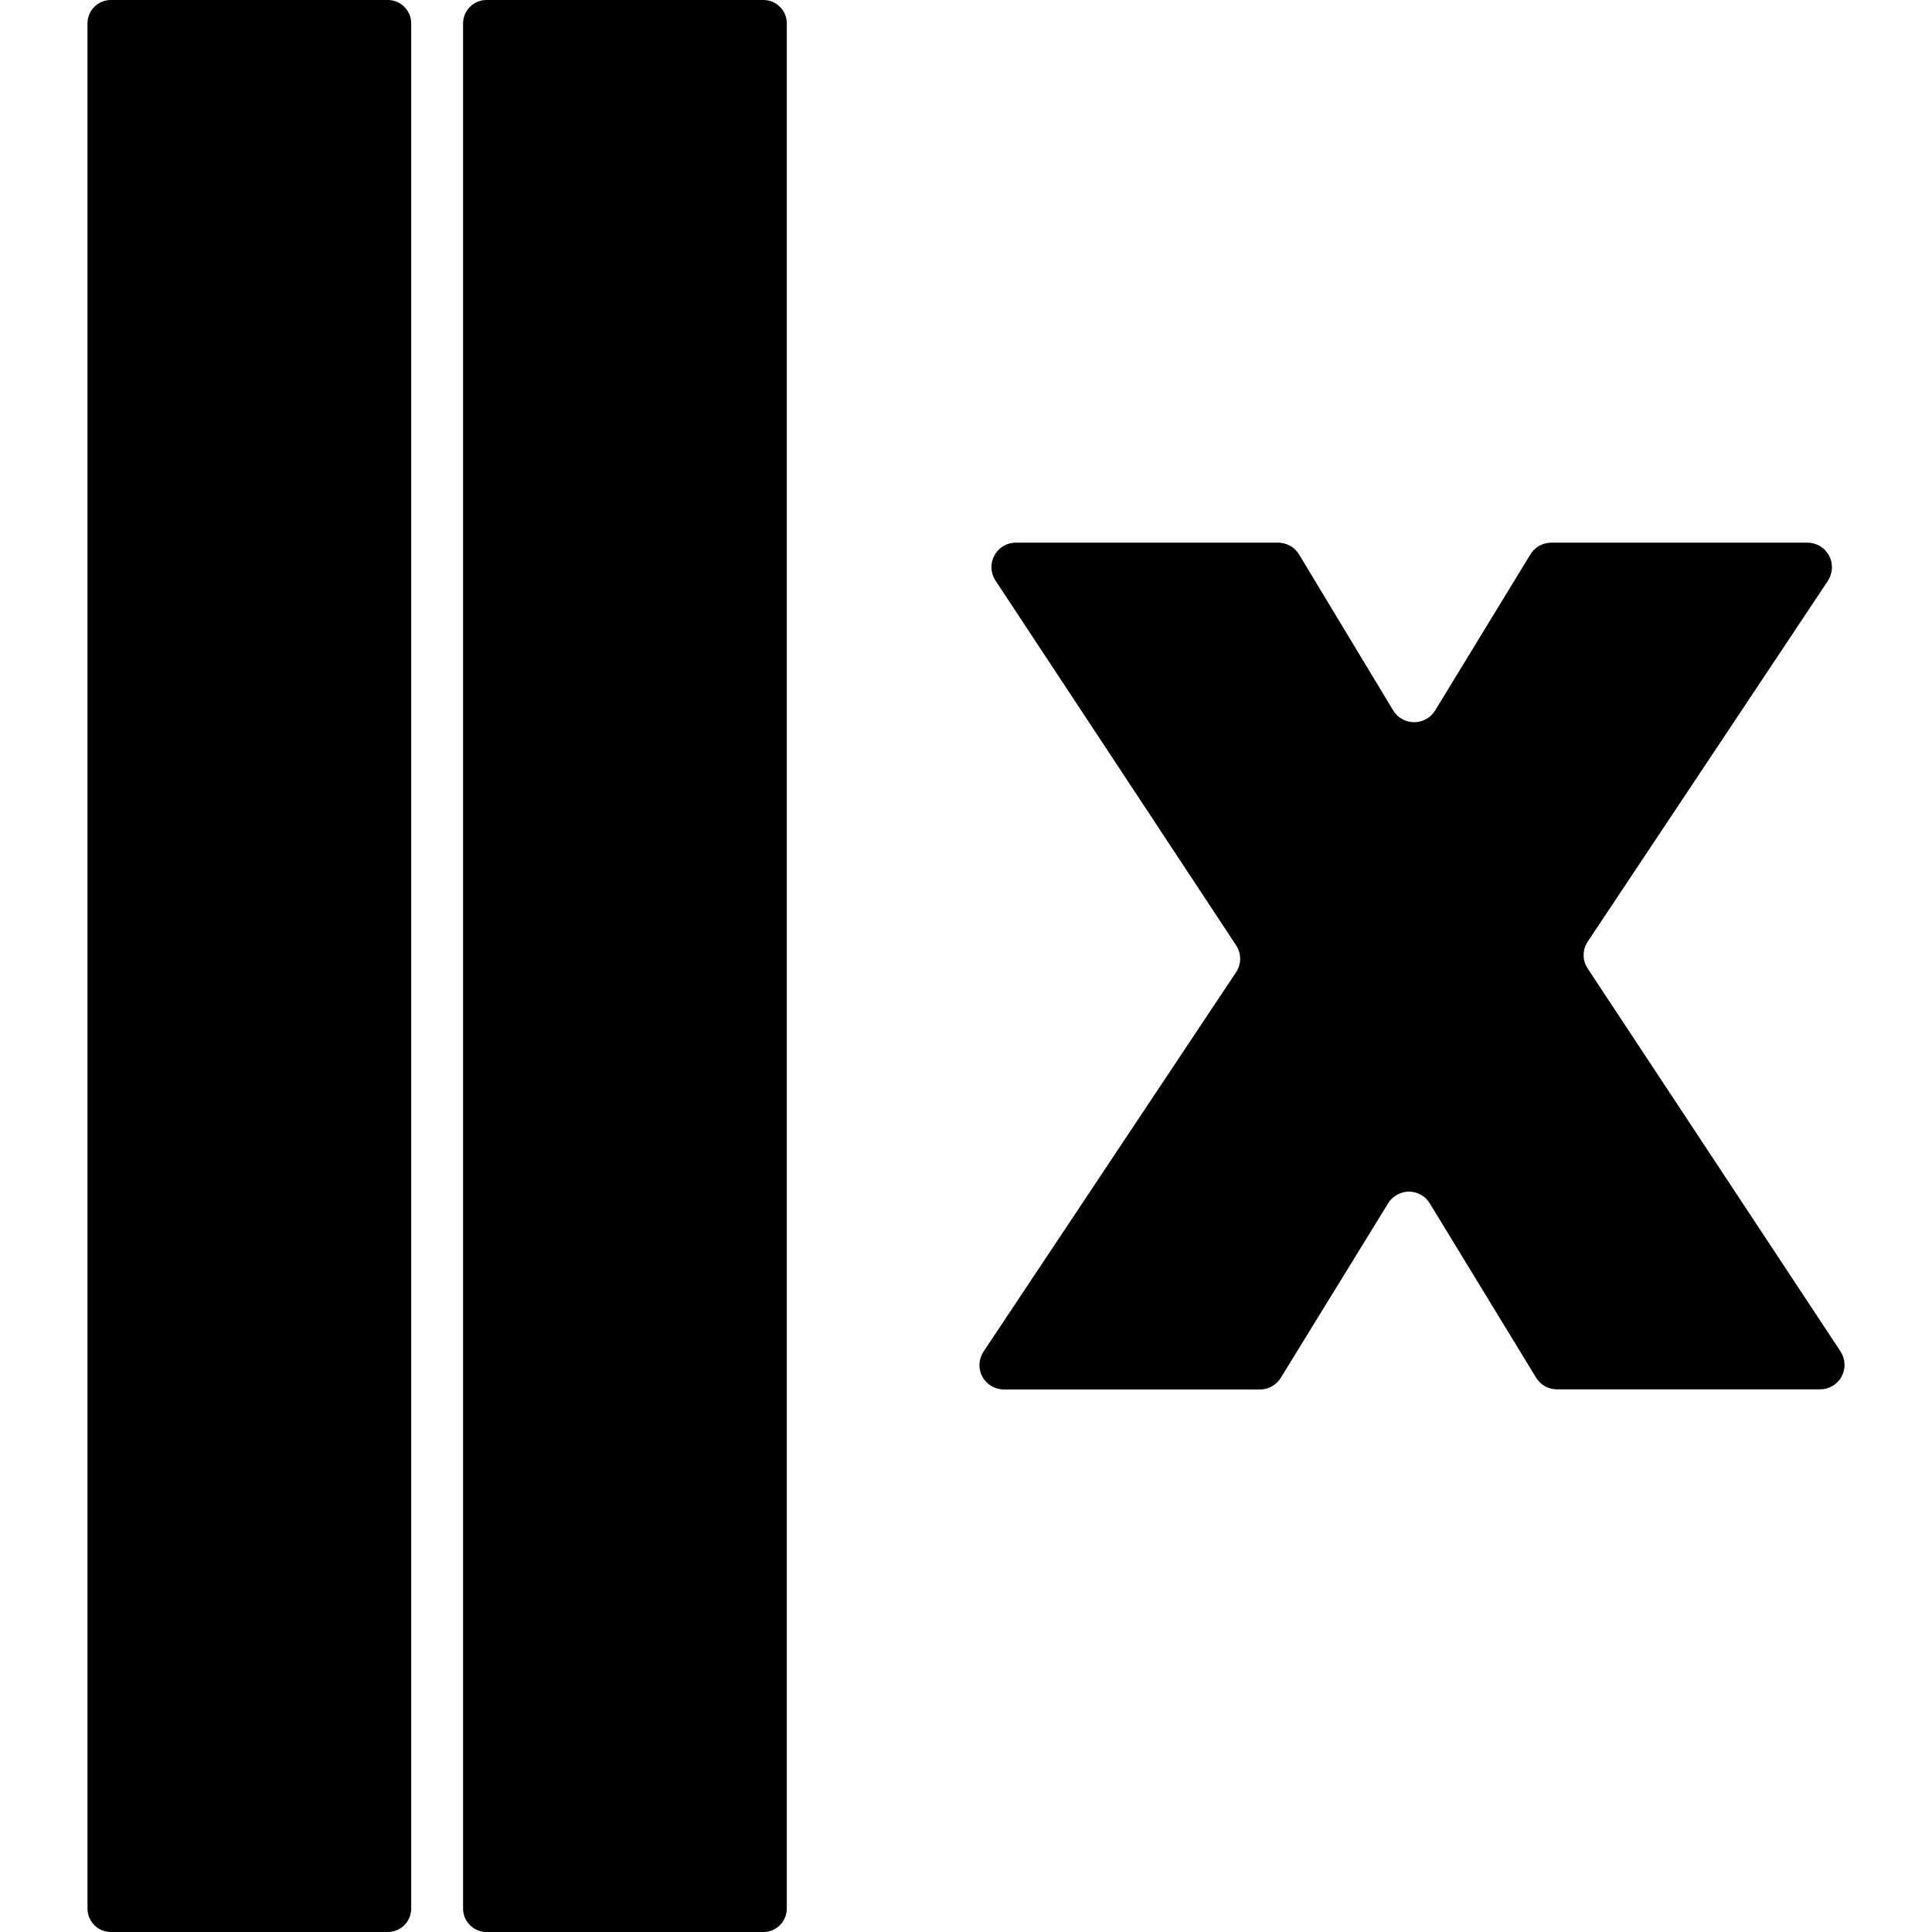
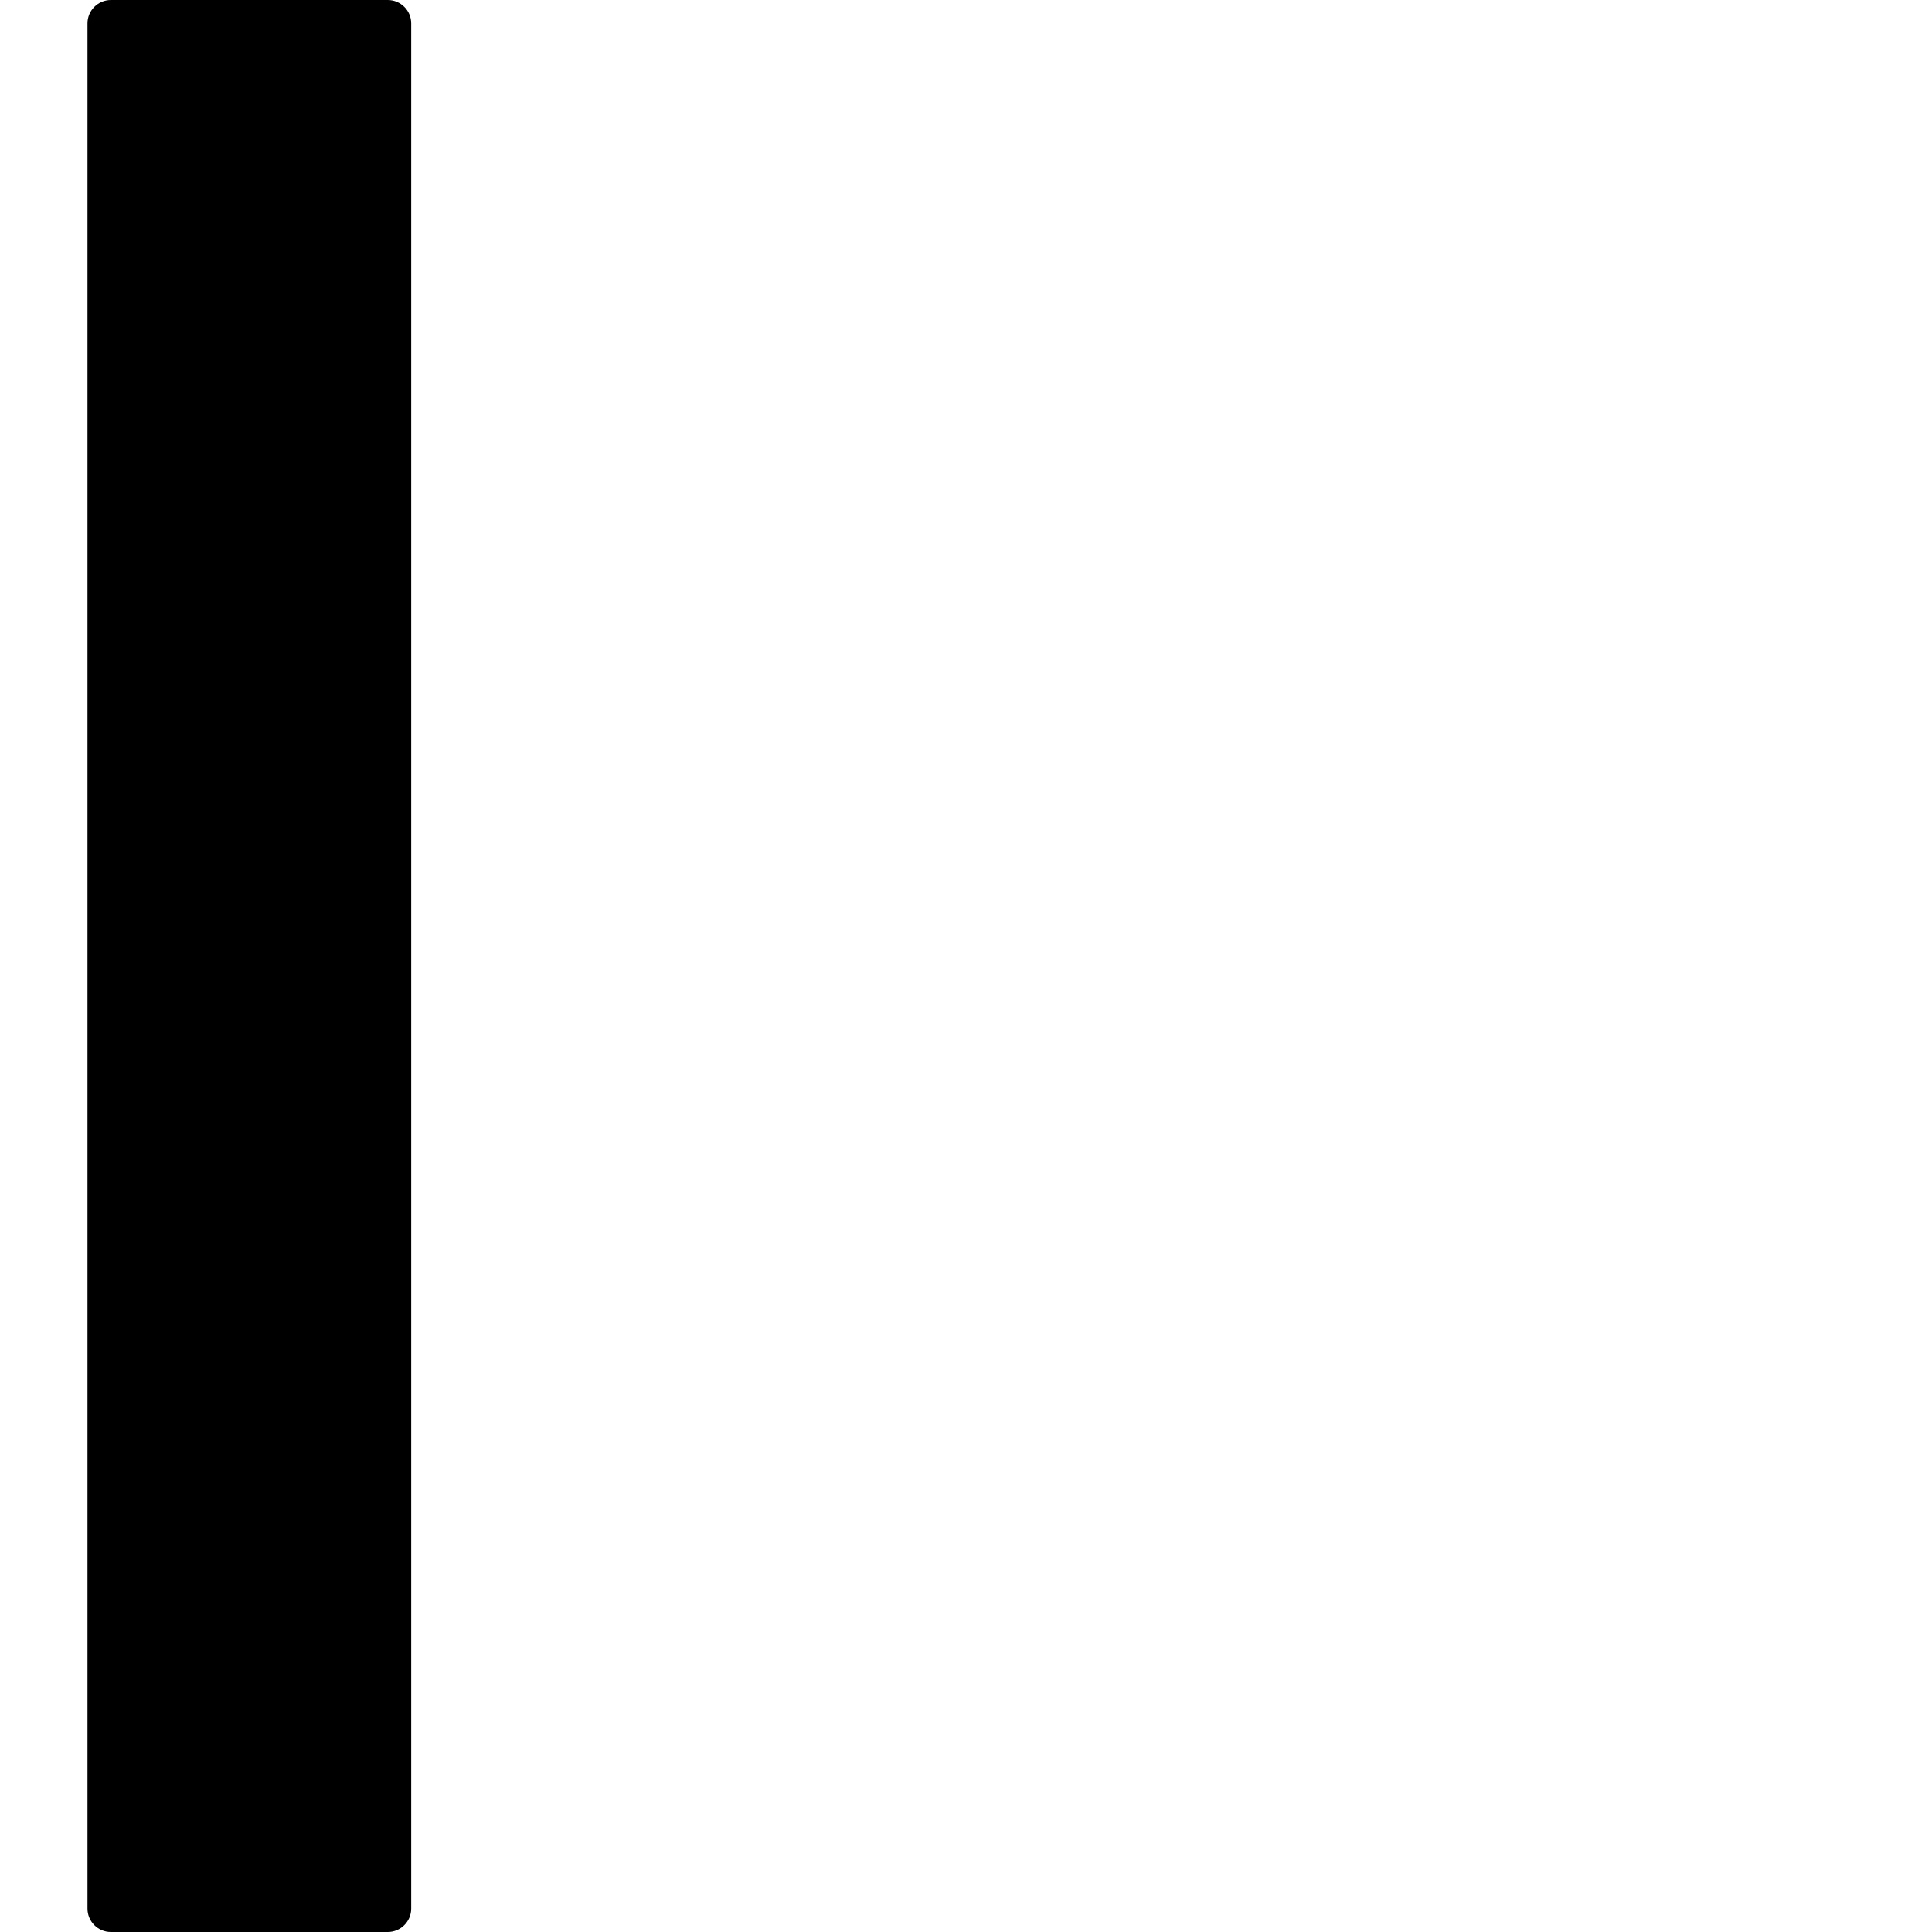
<svg xmlns="http://www.w3.org/2000/svg" width="1em" height="1em" viewBox="0 0 32 32" fill="none">
-   <path d="M30.282 9.611L26.298 15.596C26.253 15.662 26.23 15.74 26.23 15.819C26.23 15.899 26.253 15.977 26.298 16.043L30.488 22.389C30.527 22.45 30.549 22.52 30.551 22.593C30.554 22.665 30.537 22.737 30.503 22.8C30.468 22.864 30.417 22.917 30.355 22.954C30.293 22.992 30.222 23.012 30.15 23.012H25.787C25.718 23.012 25.65 22.994 25.59 22.961C25.53 22.927 25.479 22.878 25.443 22.819L23.68 19.929C23.644 19.87 23.593 19.822 23.533 19.789C23.473 19.755 23.405 19.737 23.337 19.737C23.268 19.737 23.2 19.755 23.14 19.789C23.08 19.822 23.029 19.87 22.993 19.929L21.213 22.822C21.177 22.881 21.126 22.93 21.066 22.963C21.006 22.997 20.938 23.014 20.869 23.014H16.621C16.549 23.013 16.478 22.993 16.417 22.955C16.355 22.918 16.304 22.864 16.27 22.801C16.236 22.737 16.22 22.665 16.223 22.593C16.226 22.521 16.249 22.451 16.288 22.39L20.473 16.104C20.517 16.038 20.541 15.96 20.541 15.88C20.541 15.8 20.517 15.723 20.473 15.656L16.485 9.611C16.446 9.55 16.424 9.48 16.421 9.407C16.419 9.335 16.436 9.264 16.47 9.2C16.505 9.136 16.555 9.083 16.617 9.046C16.679 9.008 16.75 8.988 16.823 8.988H21.174C21.243 8.989 21.311 9.007 21.371 9.042C21.431 9.076 21.482 9.125 21.517 9.184L23.076 11.768C23.112 11.827 23.163 11.876 23.224 11.91C23.285 11.944 23.353 11.962 23.423 11.962C23.493 11.962 23.561 11.944 23.622 11.91C23.683 11.876 23.734 11.827 23.77 11.768L25.348 9.183C25.384 9.124 25.434 9.075 25.494 9.041C25.555 9.007 25.622 8.989 25.691 8.988H29.941C30.014 8.989 30.084 9.009 30.146 9.046C30.209 9.084 30.259 9.137 30.294 9.201C30.328 9.264 30.345 9.336 30.343 9.408C30.34 9.48 30.318 9.551 30.279 9.612L30.282 9.611Z" fill="currentColor" />
  <path d="M1.837 32H6.423C6.637 32 6.811 31.826 6.811 31.612L6.811 0.388C6.811 0.174 6.637 0 6.423 0H1.837C1.622 0 1.449 0.174 1.449 0.388L1.449 31.612C1.449 31.826 1.622 32 1.837 32Z" fill="currentColor" />
-   <path d="M8.058 32H12.644C12.858 32 13.032 31.826 13.032 31.612L13.032 0.388C13.032 0.174 12.858 0 12.644 0H8.058C7.844 0 7.67 0.174 7.67 0.388L7.67 31.612C7.67 31.826 7.844 32 8.058 32Z" fill="currentColor" />
</svg>